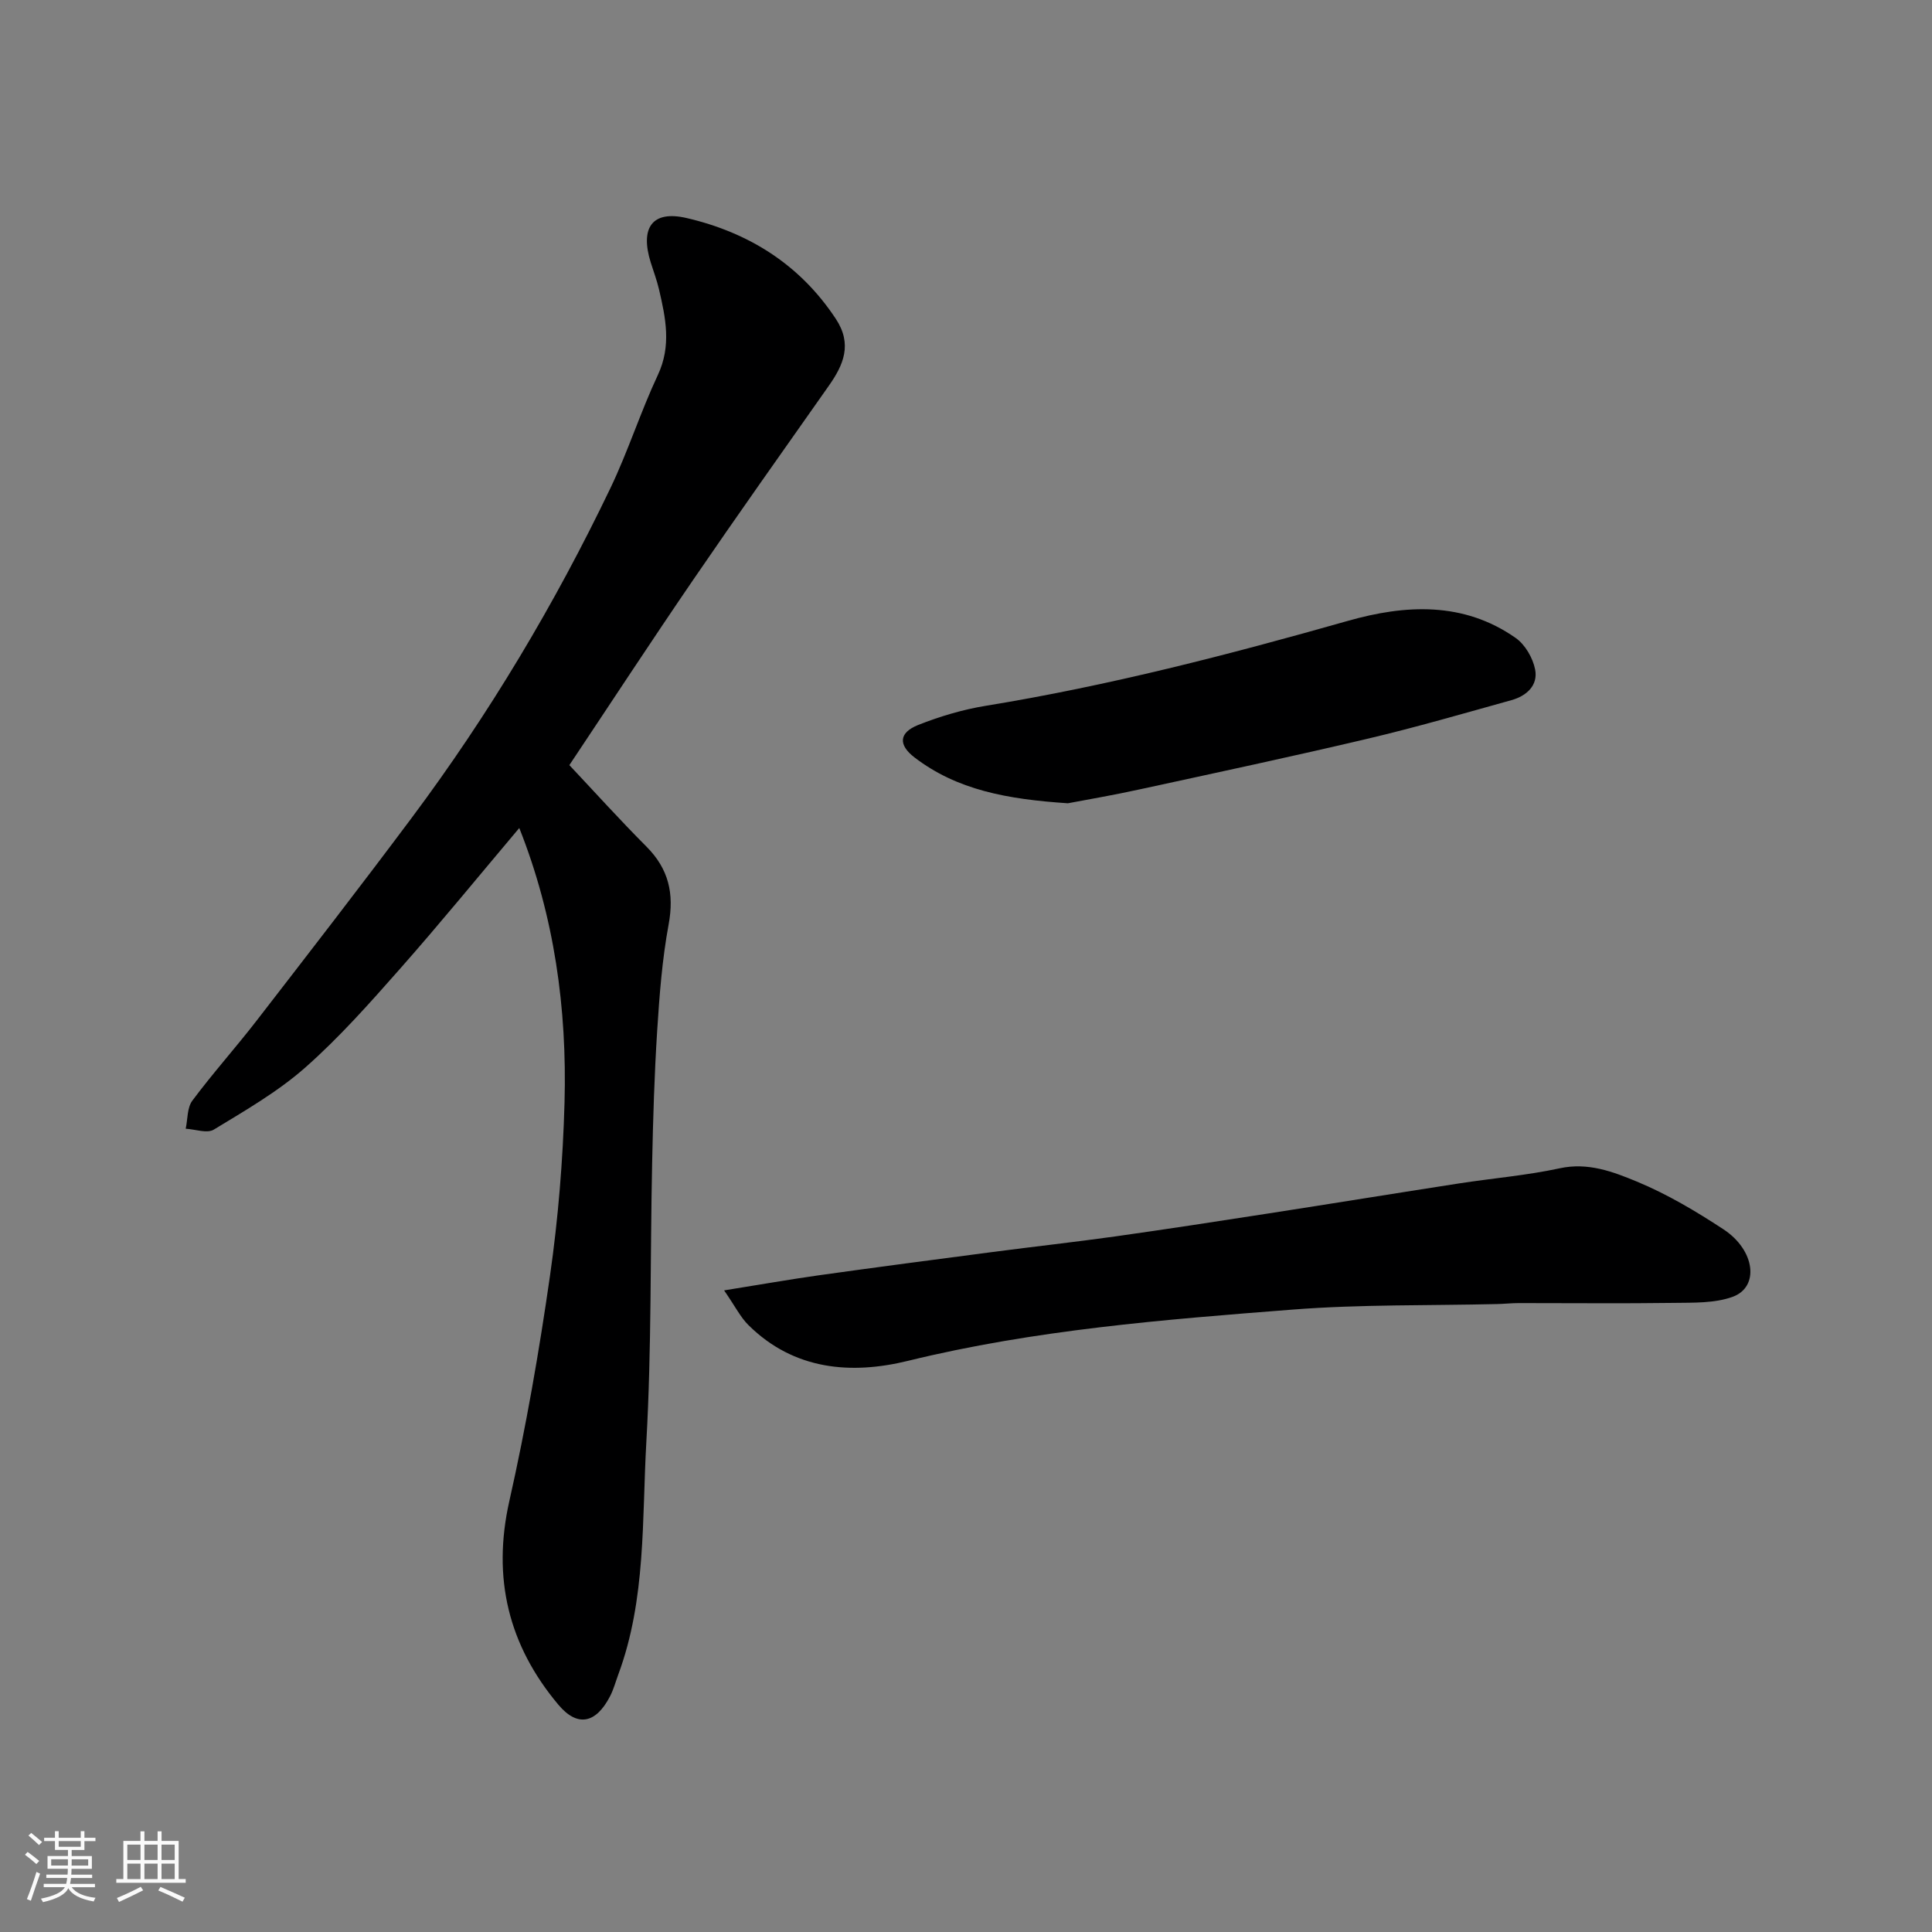
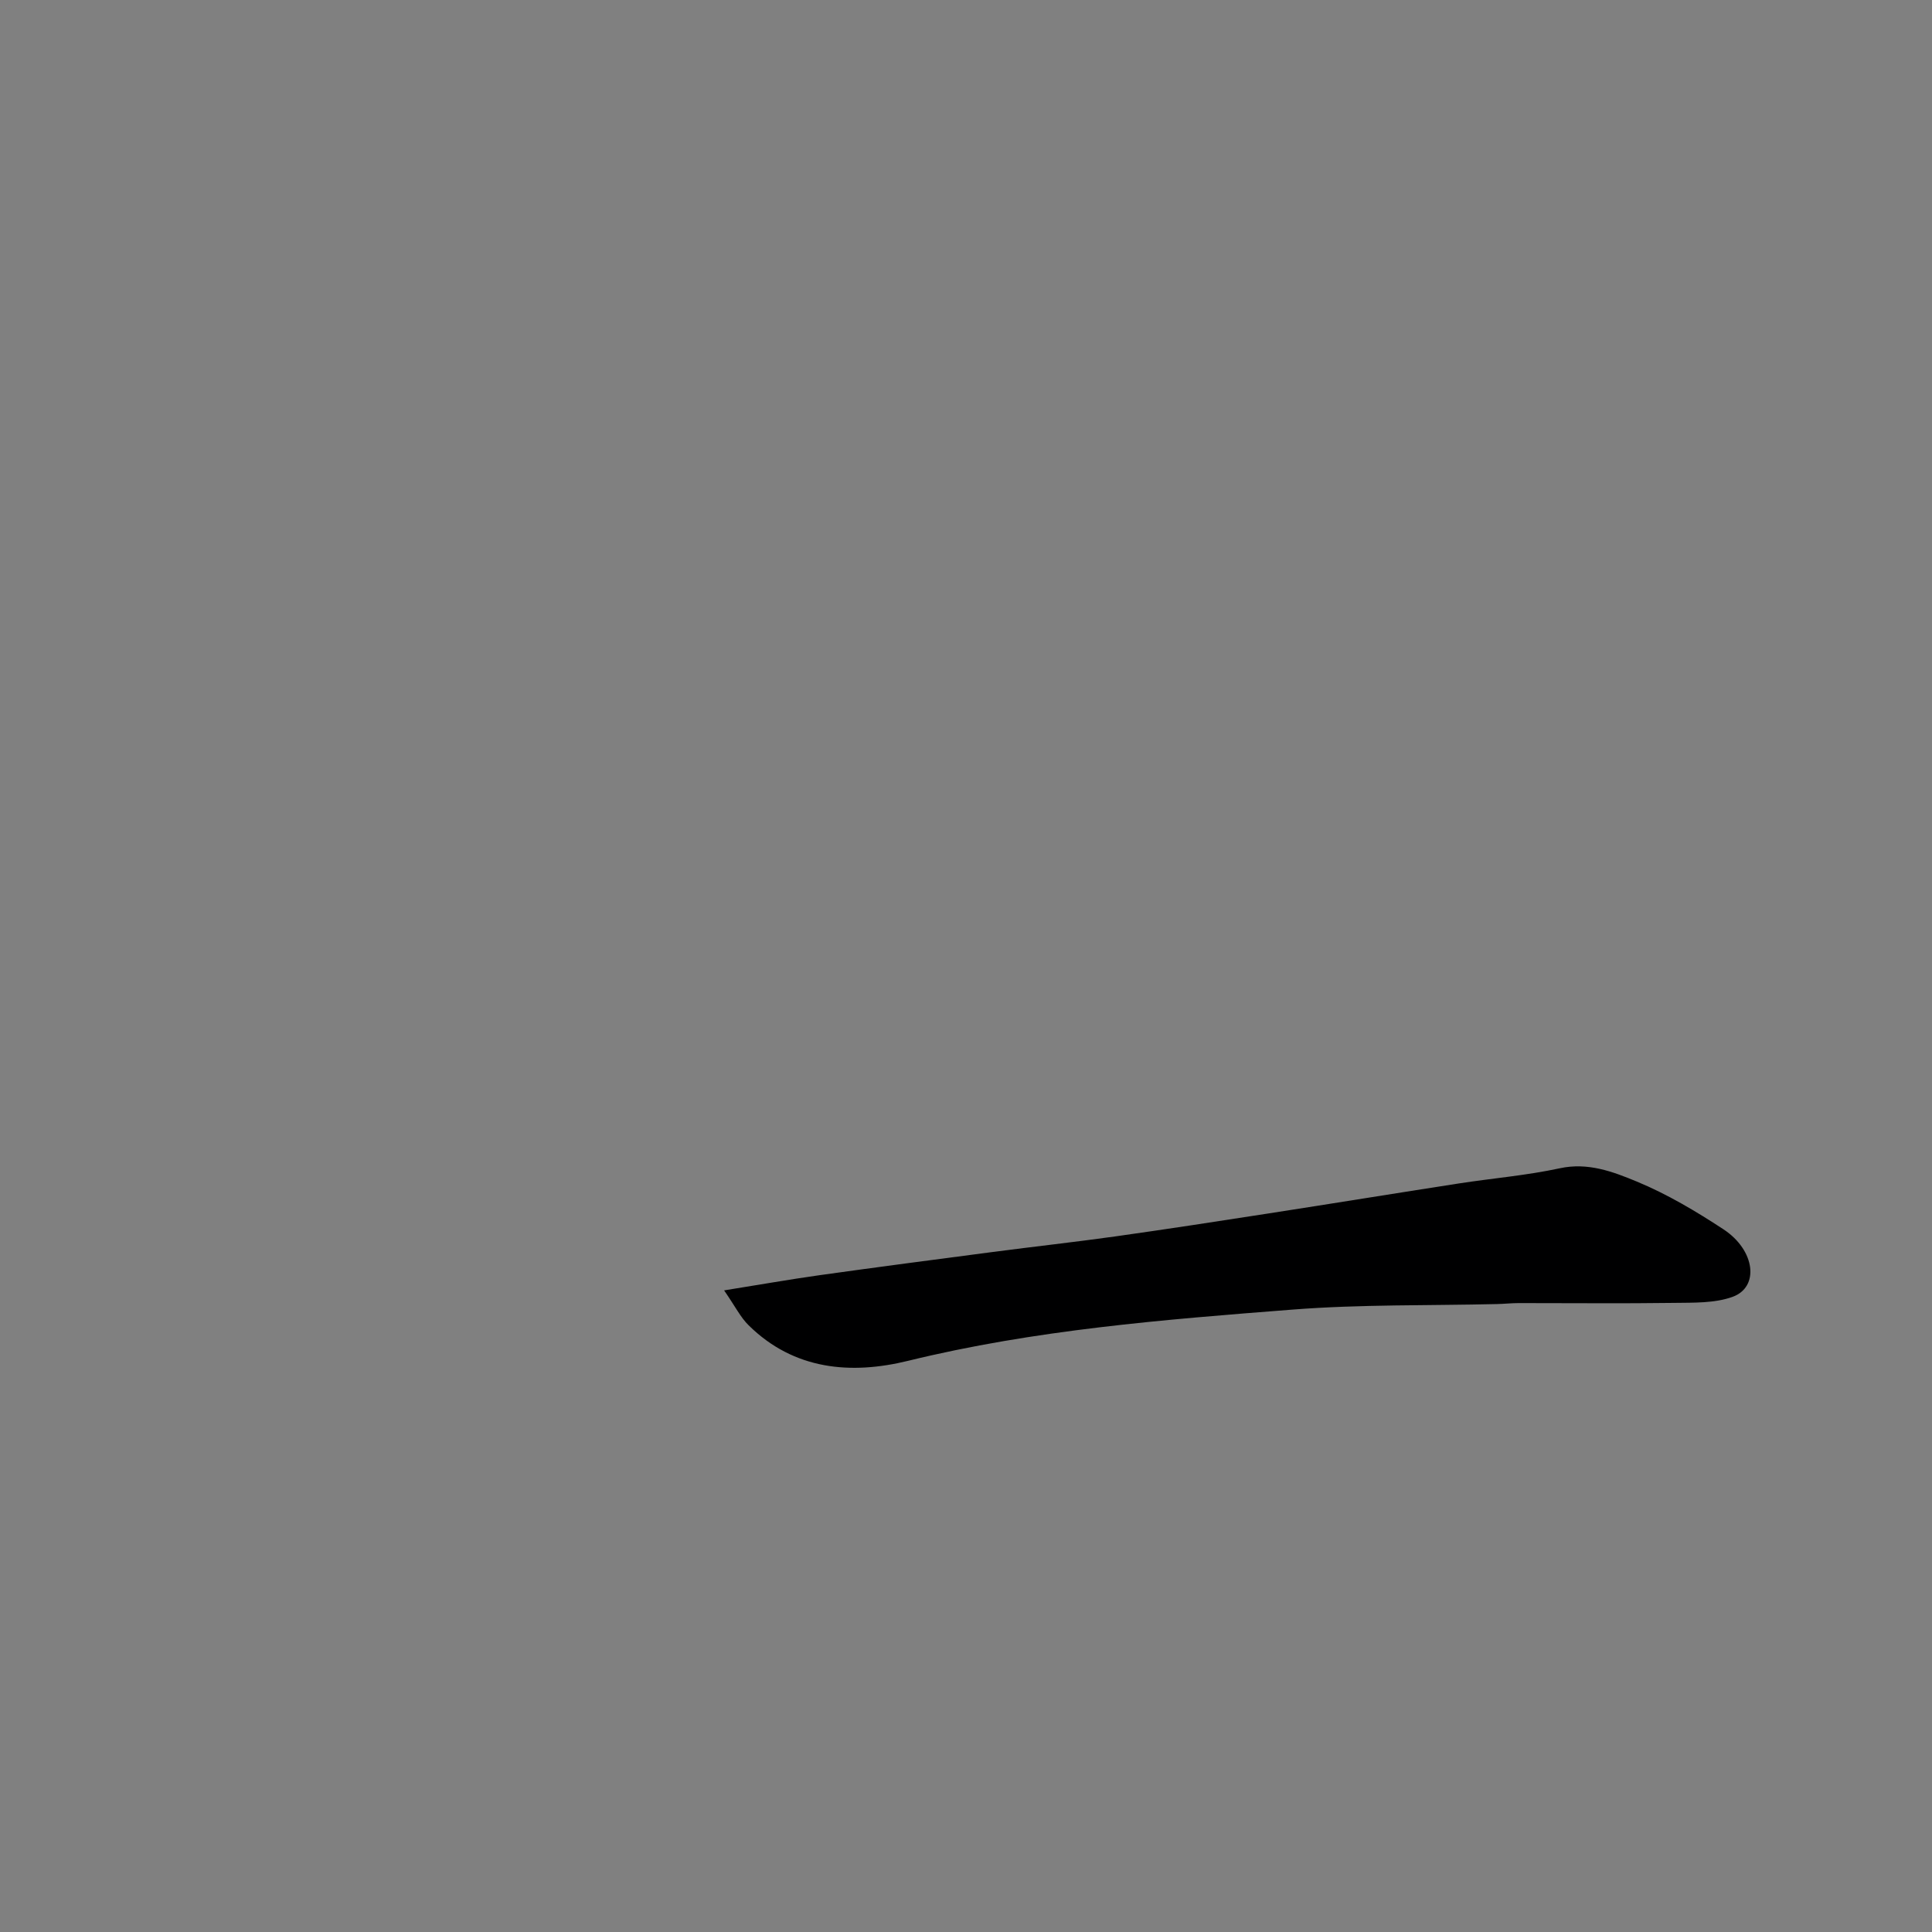
<svg xmlns="http://www.w3.org/2000/svg" enable-background="new 0 0 400 400" viewBox="0 0 400 400">
  <rect x="0" y="0" width="400" height="400" fill="#808080" stroke="none" />
-   <path d="m5.17 384 .55-.58c.85.61 1.65 1.24 2.4 1.87l-.59.64c-.83-.73-1.62-1.38-2.36-1.93m1.22 9.53-.82-.34c.71-1.76 1.37-3.64 1.98-5.63.24.13.5.25.76.36-.6 1.67-1.24 3.54-1.92 5.61m-.5-13.5.57-.54c.56.44 1.31 1.06 2.26 1.87l-.64.64c-.68-.66-1.41-1.32-2.19-1.97m3.25.46h2.24v-1.36h.77v1.36h4.57v-1.36h.76v1.36h2.28v.69h-2.28v1.84h-2.64v1.26h4.18v2.64h-4.21c0 .45-.02.86-.05 1.21h4.32v.69h-4.38c-.04.34-.1.75-.19 1.22h5.15v.69h-4.82c.87 1.19 2.51 1.92 4.93 2.19-.17.31-.3.57-.37.76-2.77-.49-4.52-1.41-5.26-2.76-.56 1.26-2.3 2.23-5.24 2.9-.12-.24-.26-.48-.43-.72 2.73-.55 4.38-1.34 4.96-2.38h-4.38v-.69h4.65c.1-.38.17-.79.21-1.22h-4.32v-.69h4.4c.03-.34.05-.75.05-1.21h-4.2v-2.64h4.23v-1.26h-2.69v-1.84h-2.24zm1.46 4.46v1.29h3.45c.01-.4.02-.57.01-.53v-.32-.45h-3.46zm1.55-2.59h4.57v-1.19h-4.57zm6.11 2.59h-3.42v.77c-.01.19-.01.37-.02.53h3.44z" fill="#fafafa" />
-   <path d="m32.63 379.16h.82v1.98h3.54v7.89h1.46v.78h-14.37v-.78h1.46v-7.89h3.54v-1.98h.82v1.98h2.73zm-3.49 11.48.5.73c-1.61.82-3.28 1.63-5 2.41-.13-.27-.28-.55-.44-.82 1.75-.72 3.4-1.49 4.94-2.32m-2.78-5.55h2.73v-3.18h-2.73zm0 3.95h2.73v-3.2h-2.73zm3.54-3.95h2.73v-3.18h-2.73zm0 3.95h2.73v-3.2h-2.73zm7.89 4.68c-1.84-.92-3.51-1.7-5.02-2.32l.45-.73c1.89.8 3.57 1.55 5.04 2.23zm-1.62-11.81h-2.73v3.18h2.73zm-2.73 7.13h2.73v-3.2h-2.73z" fill="#fafafa" />
  <g fill="#000001">
-     <path d="m107.51 171.43c-8.36 9.91-16.35 19.7-24.7 29.16-6.25 7.08-12.56 14.21-19.62 20.44-5.68 5.01-12.41 8.88-18.92 12.84-1.39.85-3.85-.07-5.82-.18.42-1.96.28-4.34 1.37-5.81 4.21-5.65 8.93-10.91 13.25-16.49 10.8-13.97 21.61-27.93 32.18-42.08 15.97-21.38 29.61-44.22 41.14-68.27 3.65-7.62 6.22-15.75 9.81-23.4 2.84-6.05 1.62-11.81.24-17.73-.44-1.89-1.14-3.73-1.72-5.59-2.24-7.19.33-10.83 7.43-9.18 12.82 2.98 23.46 9.6 30.9 20.88 3.46 5.24 1.61 9.52-1.5 13.92-9.39 13.34-18.83 26.65-28.04 40.12-8.75 12.79-17.23 25.76-25.63 38.35 5.12 5.44 10.4 11.29 15.95 16.86 4.61 4.62 5.79 9.73 4.6 16.14-1.34 7.24-1.9 14.65-2.37 22.02-.58 9.08-.85 18.19-1.04 27.29-.41 19.26-.11 38.55-1.2 57.77-.92 16.14-.03 32.61-5.81 48.2-.56 1.52-.98 3.11-1.72 4.53-2.9 5.58-6.71 6.46-10.69 1.72-10.3-12.27-13.74-26.17-10.15-42.15 3.47-15.41 6.18-31.02 8.42-46.66 1.7-11.86 2.68-23.89 3.01-35.87.53-19.45-2.1-38.54-9.37-56.83z" />
    <path d="m149.92 267.16c7.39-1.18 13.54-2.27 19.72-3.14 11.98-1.68 23.98-3.25 35.98-4.82 8.44-1.11 16.91-2.04 25.33-3.22 10.51-1.48 21-3.09 31.49-4.72 13.23-2.05 26.44-4.2 39.67-6.25 6.94-1.07 13.98-1.65 20.82-3.13 5.85-1.27 11.02.71 15.93 2.74 6.29 2.6 12.26 6.15 17.97 9.9 6.6 4.34 7.48 11.98 1.85 13.99-3.72 1.33-8.06 1.18-12.12 1.24-10.71.15-21.43.03-32.14.04-1.49 0-2.98.17-4.46.2-14.09.34-28.23.05-42.26 1.14-26.74 2.08-53.48 4.19-79.72 10.62-11.75 2.88-23.58 1.93-32.99-7.37-1.66-1.62-2.73-3.83-5.07-7.22z" />
-     <path d="m221.09 166.31c-12.61-.84-22.94-2.75-31.75-9.49-3.39-2.6-3.25-5.12.75-6.72 4.49-1.78 9.23-3.19 13.99-3.97 25.41-4.14 50.26-10.57 75-17.59 11.83-3.36 23.9-4.05 34.72 3.54 1.96 1.37 3.56 4.14 4.03 6.52.65 3.31-1.79 5.5-4.91 6.36-9.85 2.74-19.68 5.6-29.62 7.95-15.67 3.7-31.42 7.06-47.15 10.48-5.59 1.23-11.21 2.19-15.06 2.92z" />
  </g>
</svg>